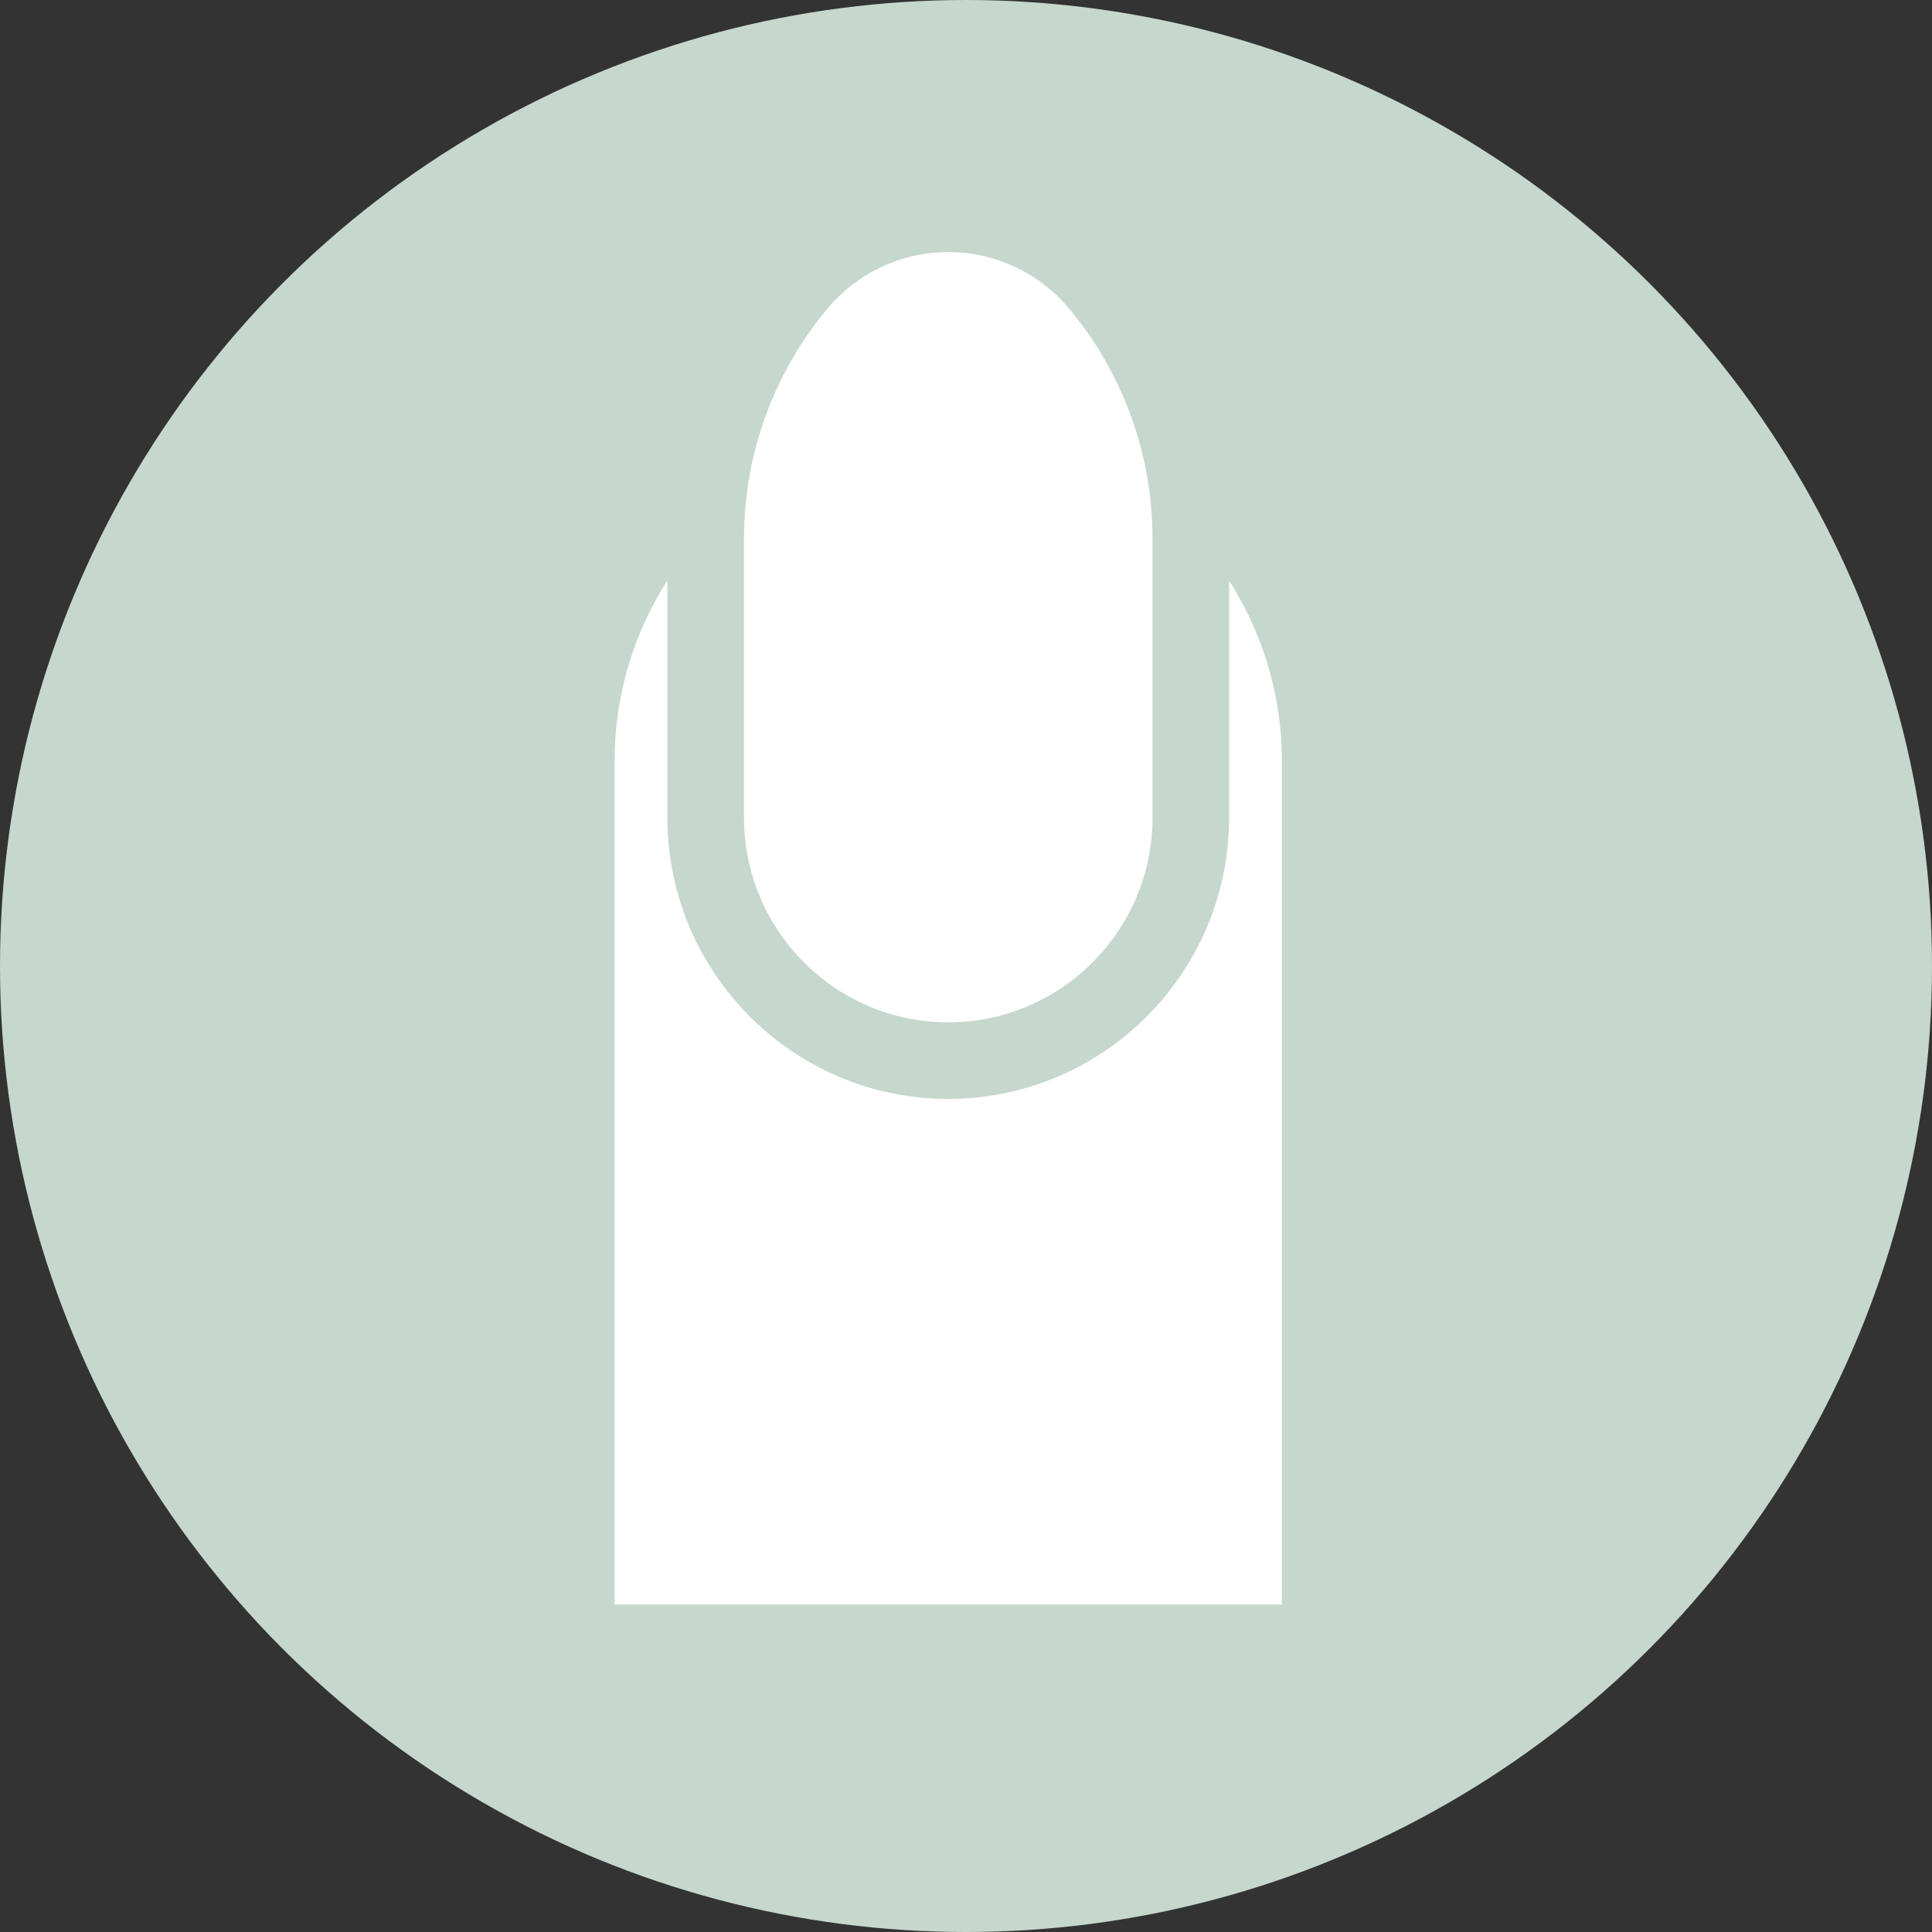
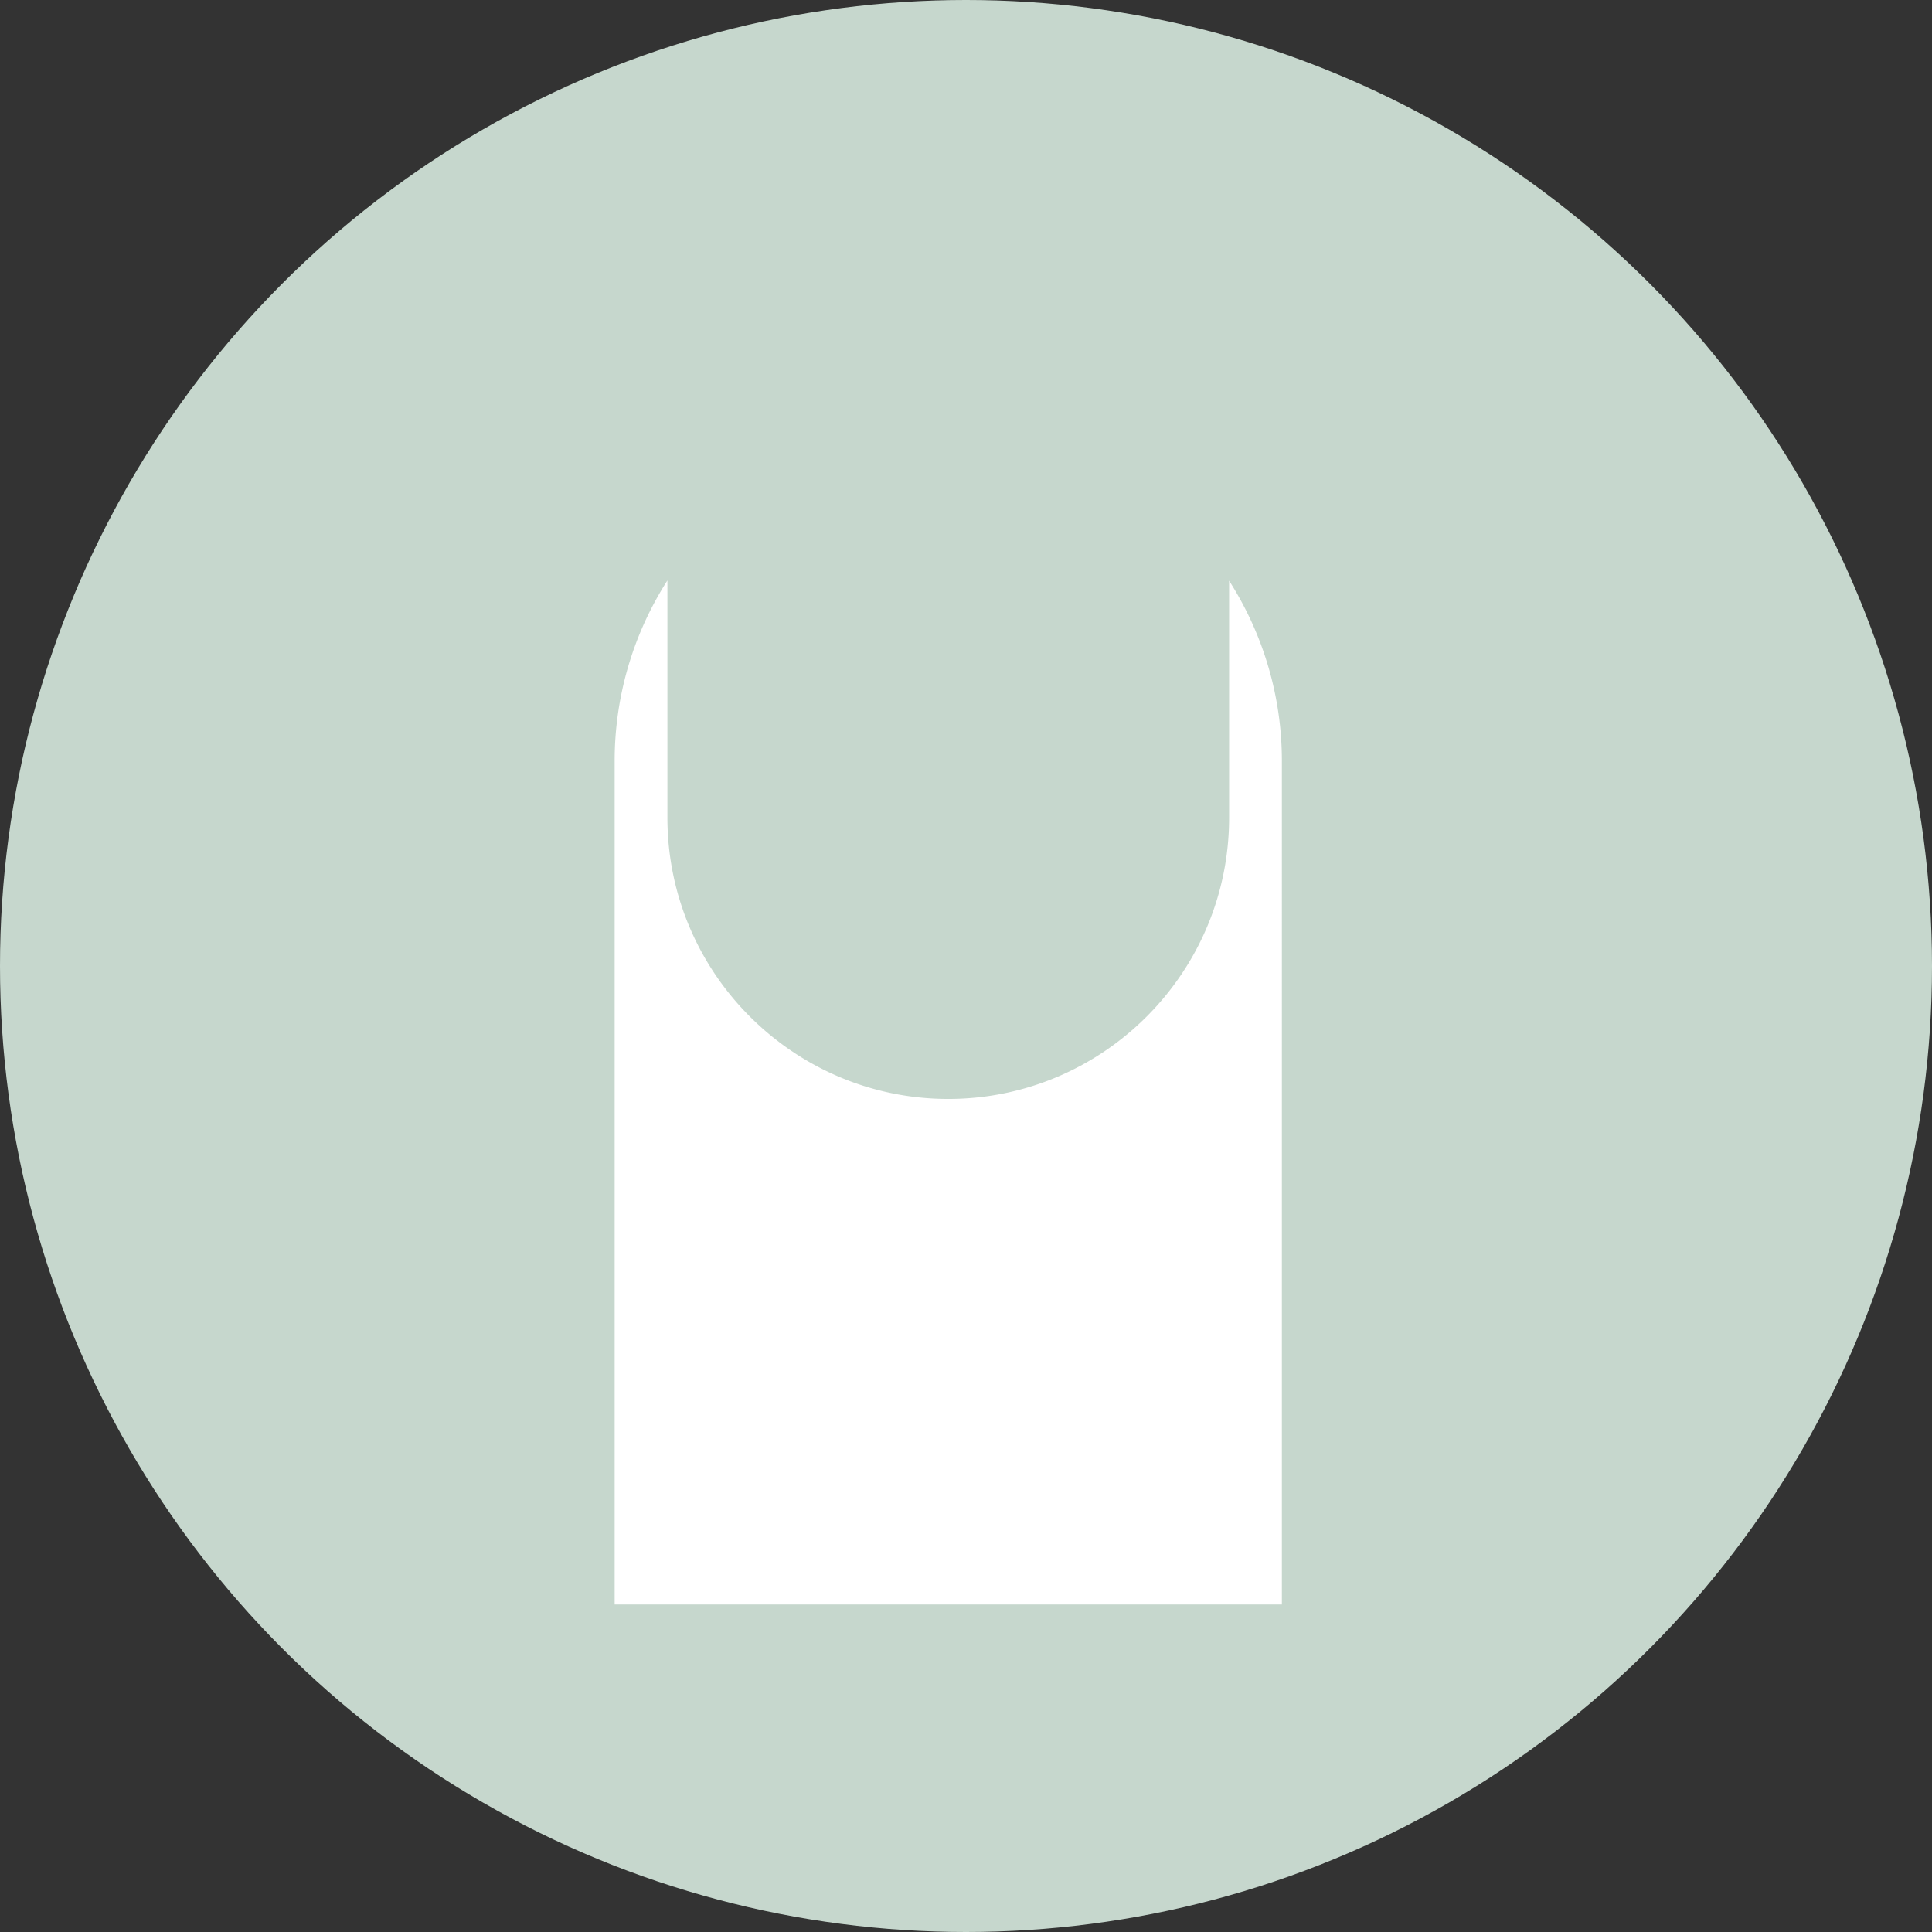
<svg xmlns="http://www.w3.org/2000/svg" version="1.1" width="512" height="512" x="0" y="0" viewBox="0 0 512 512" style="enable-background:new 0 0 512 512" xml:space="preserve">
  <rect x="0" y="0" width="512" height="512" fill="#333333" stroke="none" />
  <circle r="256" cx="256" cy="256" fill="#c6d7cd" shape="circle" />
  <g transform="matrix(0.7,0,0,0.7,162.89,66.8)">
    <path d="M232.625 124.418v89.703c0 58.719-47.7 106.492-106.328 106.492S19.973 272.84 19.973 214.121v-89.8A126.616 126.616 0 0 0 0 192.628V512h252.598V192.629c0-24.527-7.114-48.106-19.973-68.211zm0 0" fill="#ffffff" opacity="1" data-original="#000000" />
-     <path d="M48.973 108.36V214.12c0 42.73 34.687 77.492 77.324 77.492s77.324-34.761 77.324-77.492V108.36c0-31.816-11.258-62.742-31.7-87.082C160.564 7.757 143.935 0 126.298 0S92.03 7.758 80.676 21.277C60.23 45.617 48.973 76.543 48.973 108.36zm0 0" fill="#ffffff" opacity="1" data-original="#000000" />
  </g>
</svg>